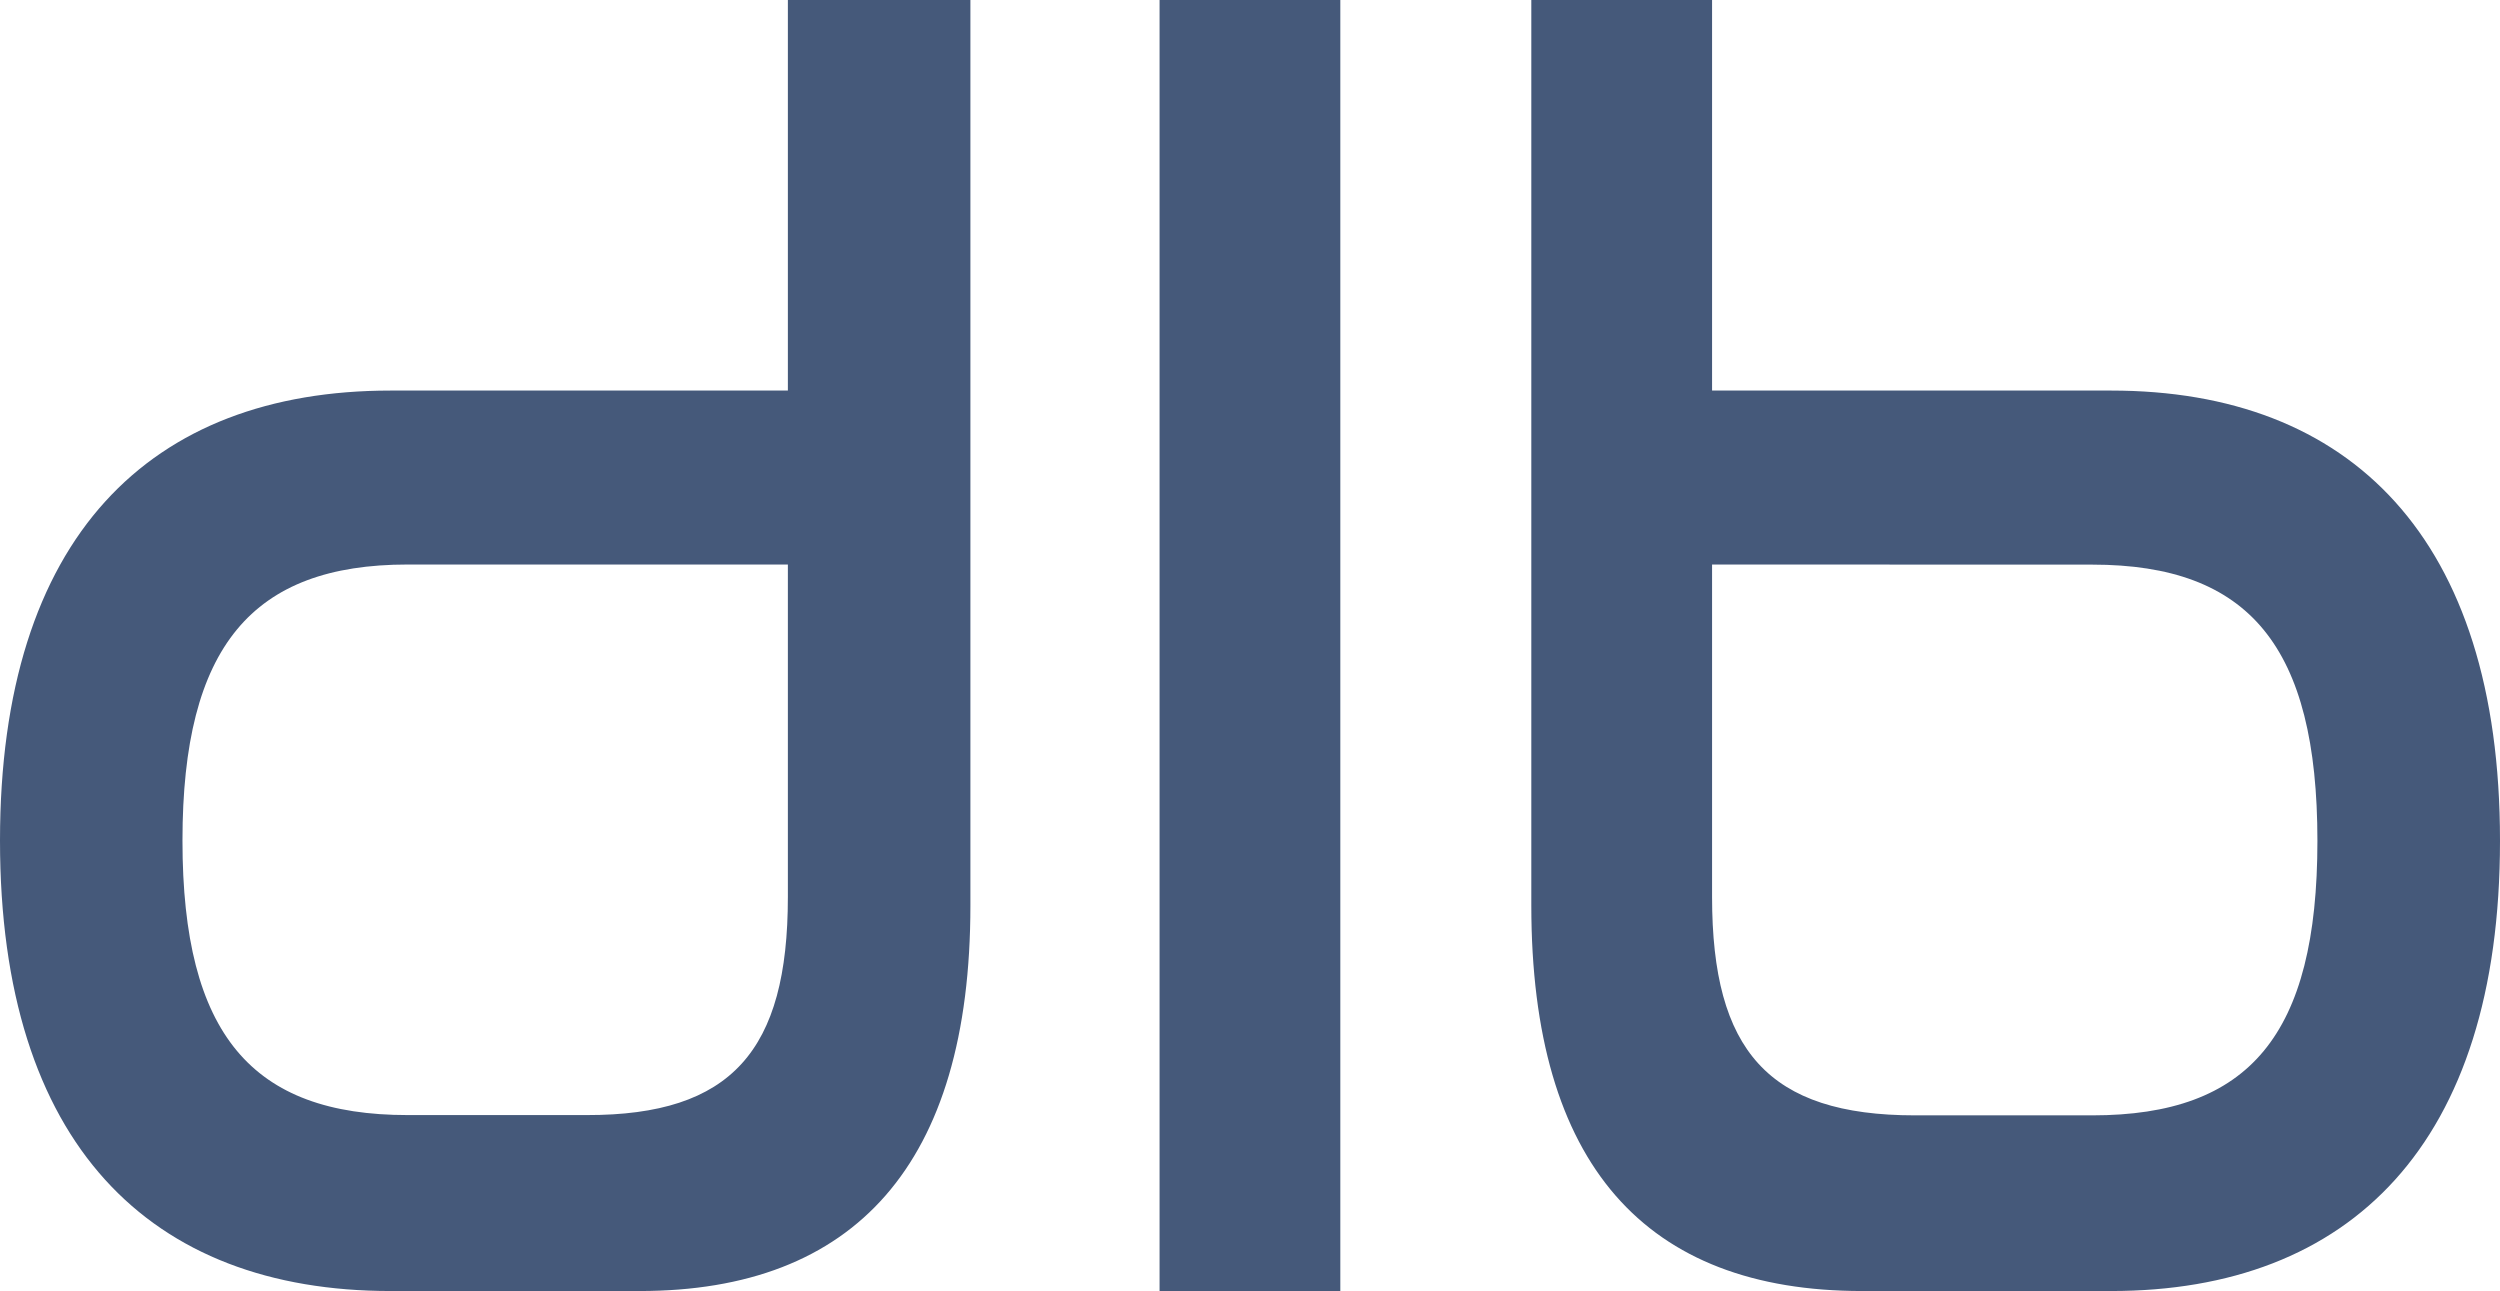
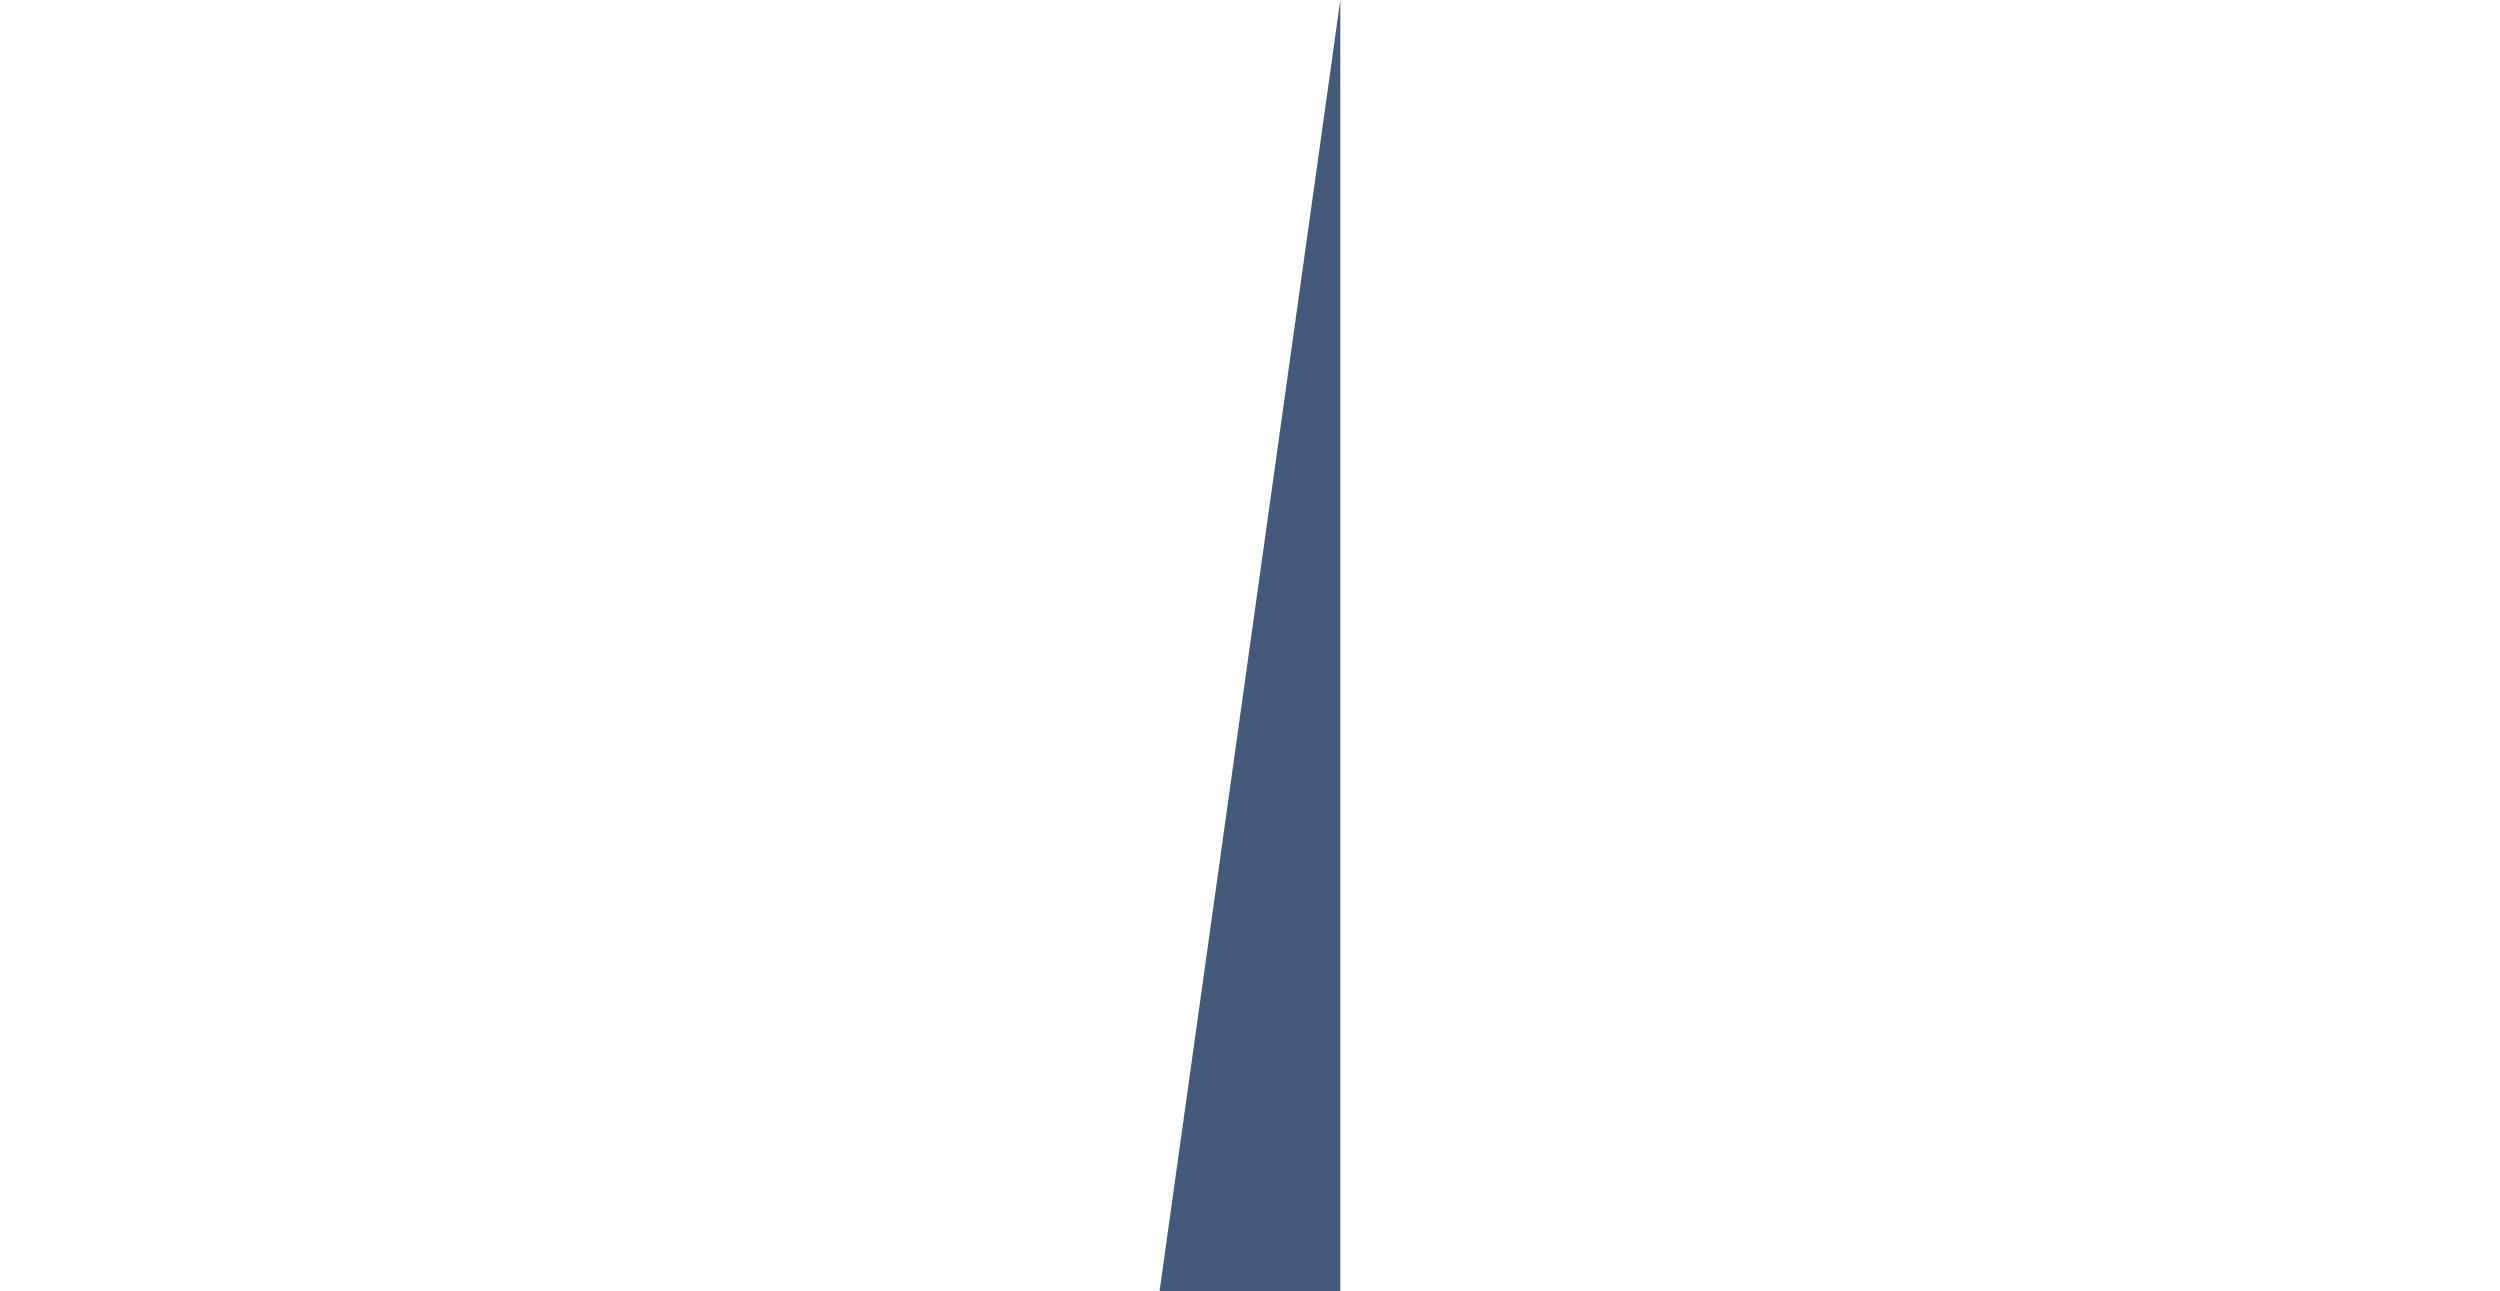
<svg xmlns="http://www.w3.org/2000/svg" width="437.19" height="225.77" viewBox="0 0 437.19 225.77">
  <defs>
    <style>.cls-1{fill:#45597a;}</style>
  </defs>
  <g id="Layer_2" data-name="Layer 2">
    <g id="HOME_LOGO" data-name="HOME LOGO">
      <g id="dlb_logo" data-name="dlb logo">
        <g id="dlb_text" data-name="dlb text">
-           <path class="cls-1" d="M169.7,0V158.36c0,45.34-20.29,67.41-57.86,67.41H68.3C26.24,225.77,0,200.12,0,147S26.24,68.3,68.3,68.3h69.48V0ZM137.78,156.87V98.72H71.28C44.14,98.72,31.91,113,31.91,147s12.23,48,39.37,48h31.31C127.94,195.05,137.78,183.72,137.78,156.87Z" />
-           <path class="cls-1" d="M234.39,0V225.77H202.78V0Z" />
-           <path class="cls-1" d="M299.4,0V68.3h69.79c41.75,0,68,25.65,68,78.73s-26.25,78.74-68,78.74H325.65c-37.88,0-57.86-22.07-57.86-67.41V0Zm0,98.72v58.15c0,26.85,9.84,38.18,35.49,38.18h31c27.44,0,39.37-14,39.37-48s-11.93-48.31-39.37-48.31Z" />
+           <path class="cls-1" d="M234.39,0V225.77H202.78Z" />
        </g>
      </g>
    </g>
  </g>
</svg>